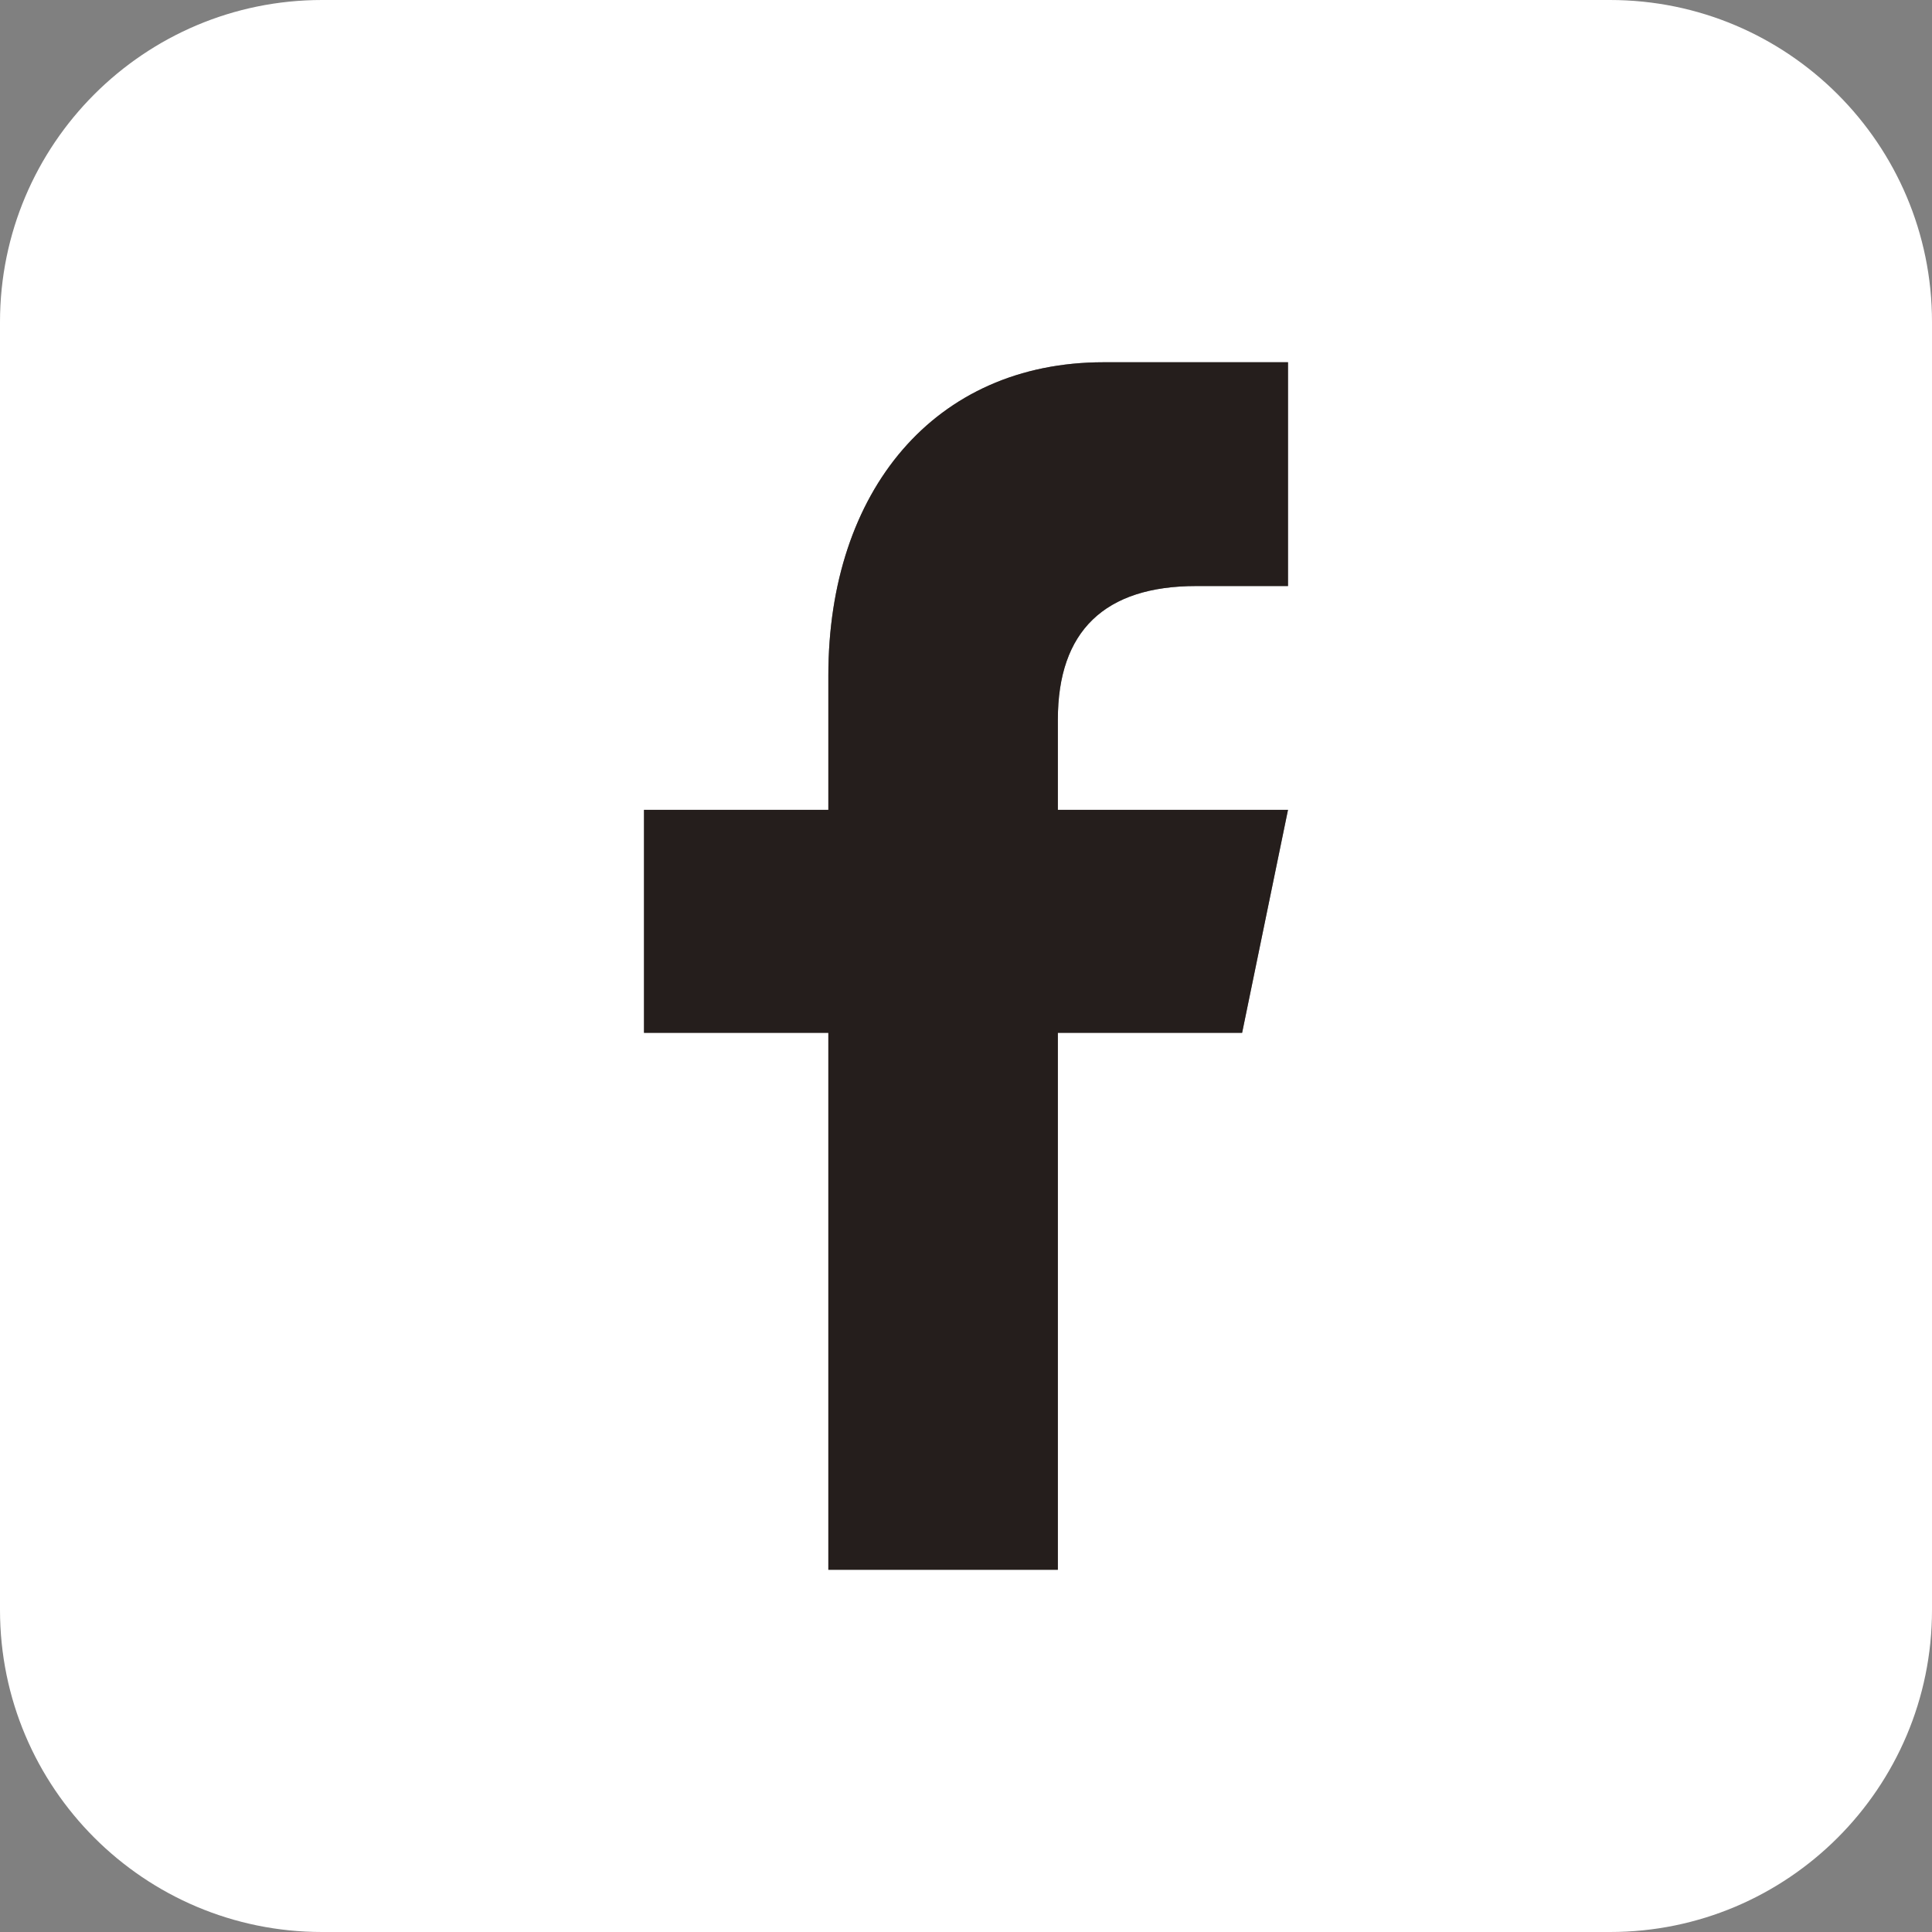
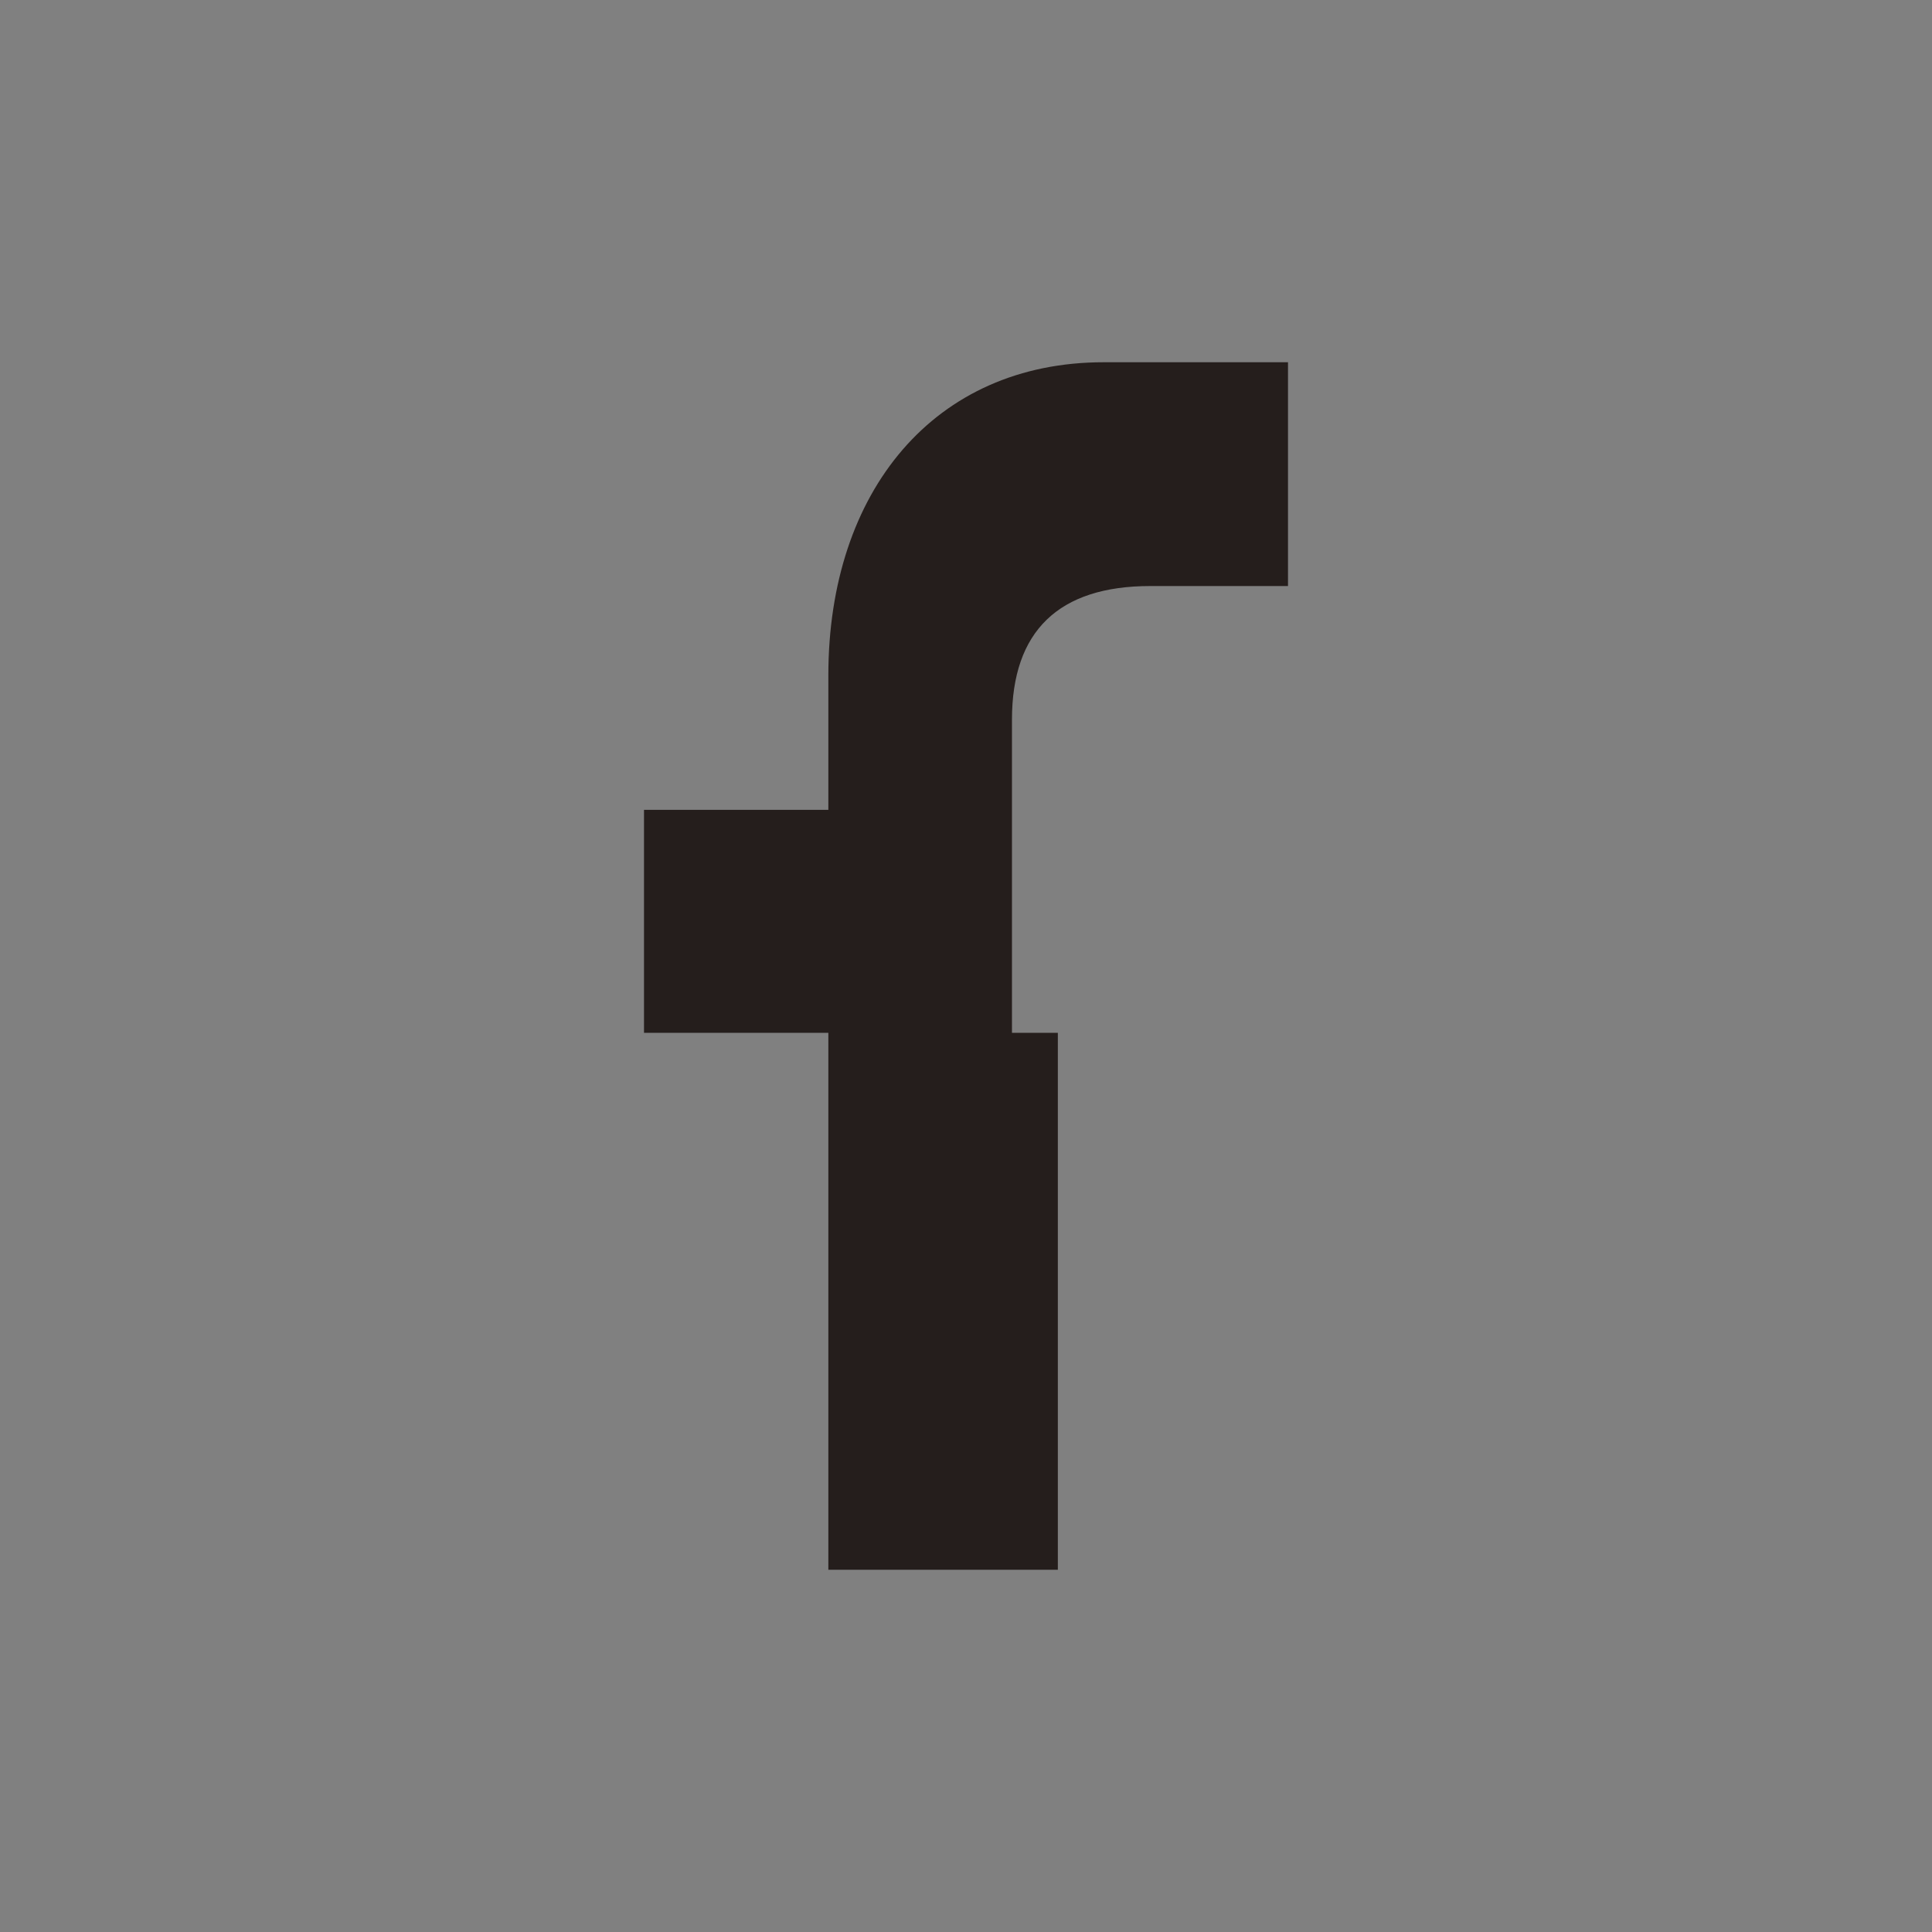
<svg xmlns="http://www.w3.org/2000/svg" version="1.1" id="レイヤー_1" x="0px" y="0px" width="24px" height="24px" viewBox="0 0 24 24" enable-background="new 0 0 24 24" xml:space="preserve">
  <rect x="0" y="0" width="24" height="24" fill="#808080" stroke="none" />
-   <path fill="#FFFFFF" d="M20,0c2.209,0,4,1.791,4,4v16c0,2.209-1.791,4-4,4H4c-2.209,0-4-1.791-4-4V4c0-2.209,1.791-4,4-4H20z   M16,7.28V4.5h-2.29c-2.1,0-3.42,1.6-3.42,3.89v1.67H8v2.77h2.29v6.67h2.851v-6.67h2.289L16,10.06h-2.859V8.94  c0-1.1,0.58-1.66,1.719-1.66H16z" />
-   <path fill="#251E1C" d="M16,7.28V4.5h-2.29c-2.1,0-3.42,1.6-3.42,3.89v1.67H8v2.77h2.29v6.67h2.851v-6.67h2.289L16,10.06h-2.859  V8.94c0-1.1,0.58-1.66,1.719-1.66H16z" />
+   <path fill="#251E1C" d="M16,7.28V4.5h-2.29c-2.1,0-3.42,1.6-3.42,3.89v1.67H8v2.77h2.29v6.67h2.851v-6.67h2.289h-2.859  V8.94c0-1.1,0.58-1.66,1.719-1.66H16z" />
</svg>